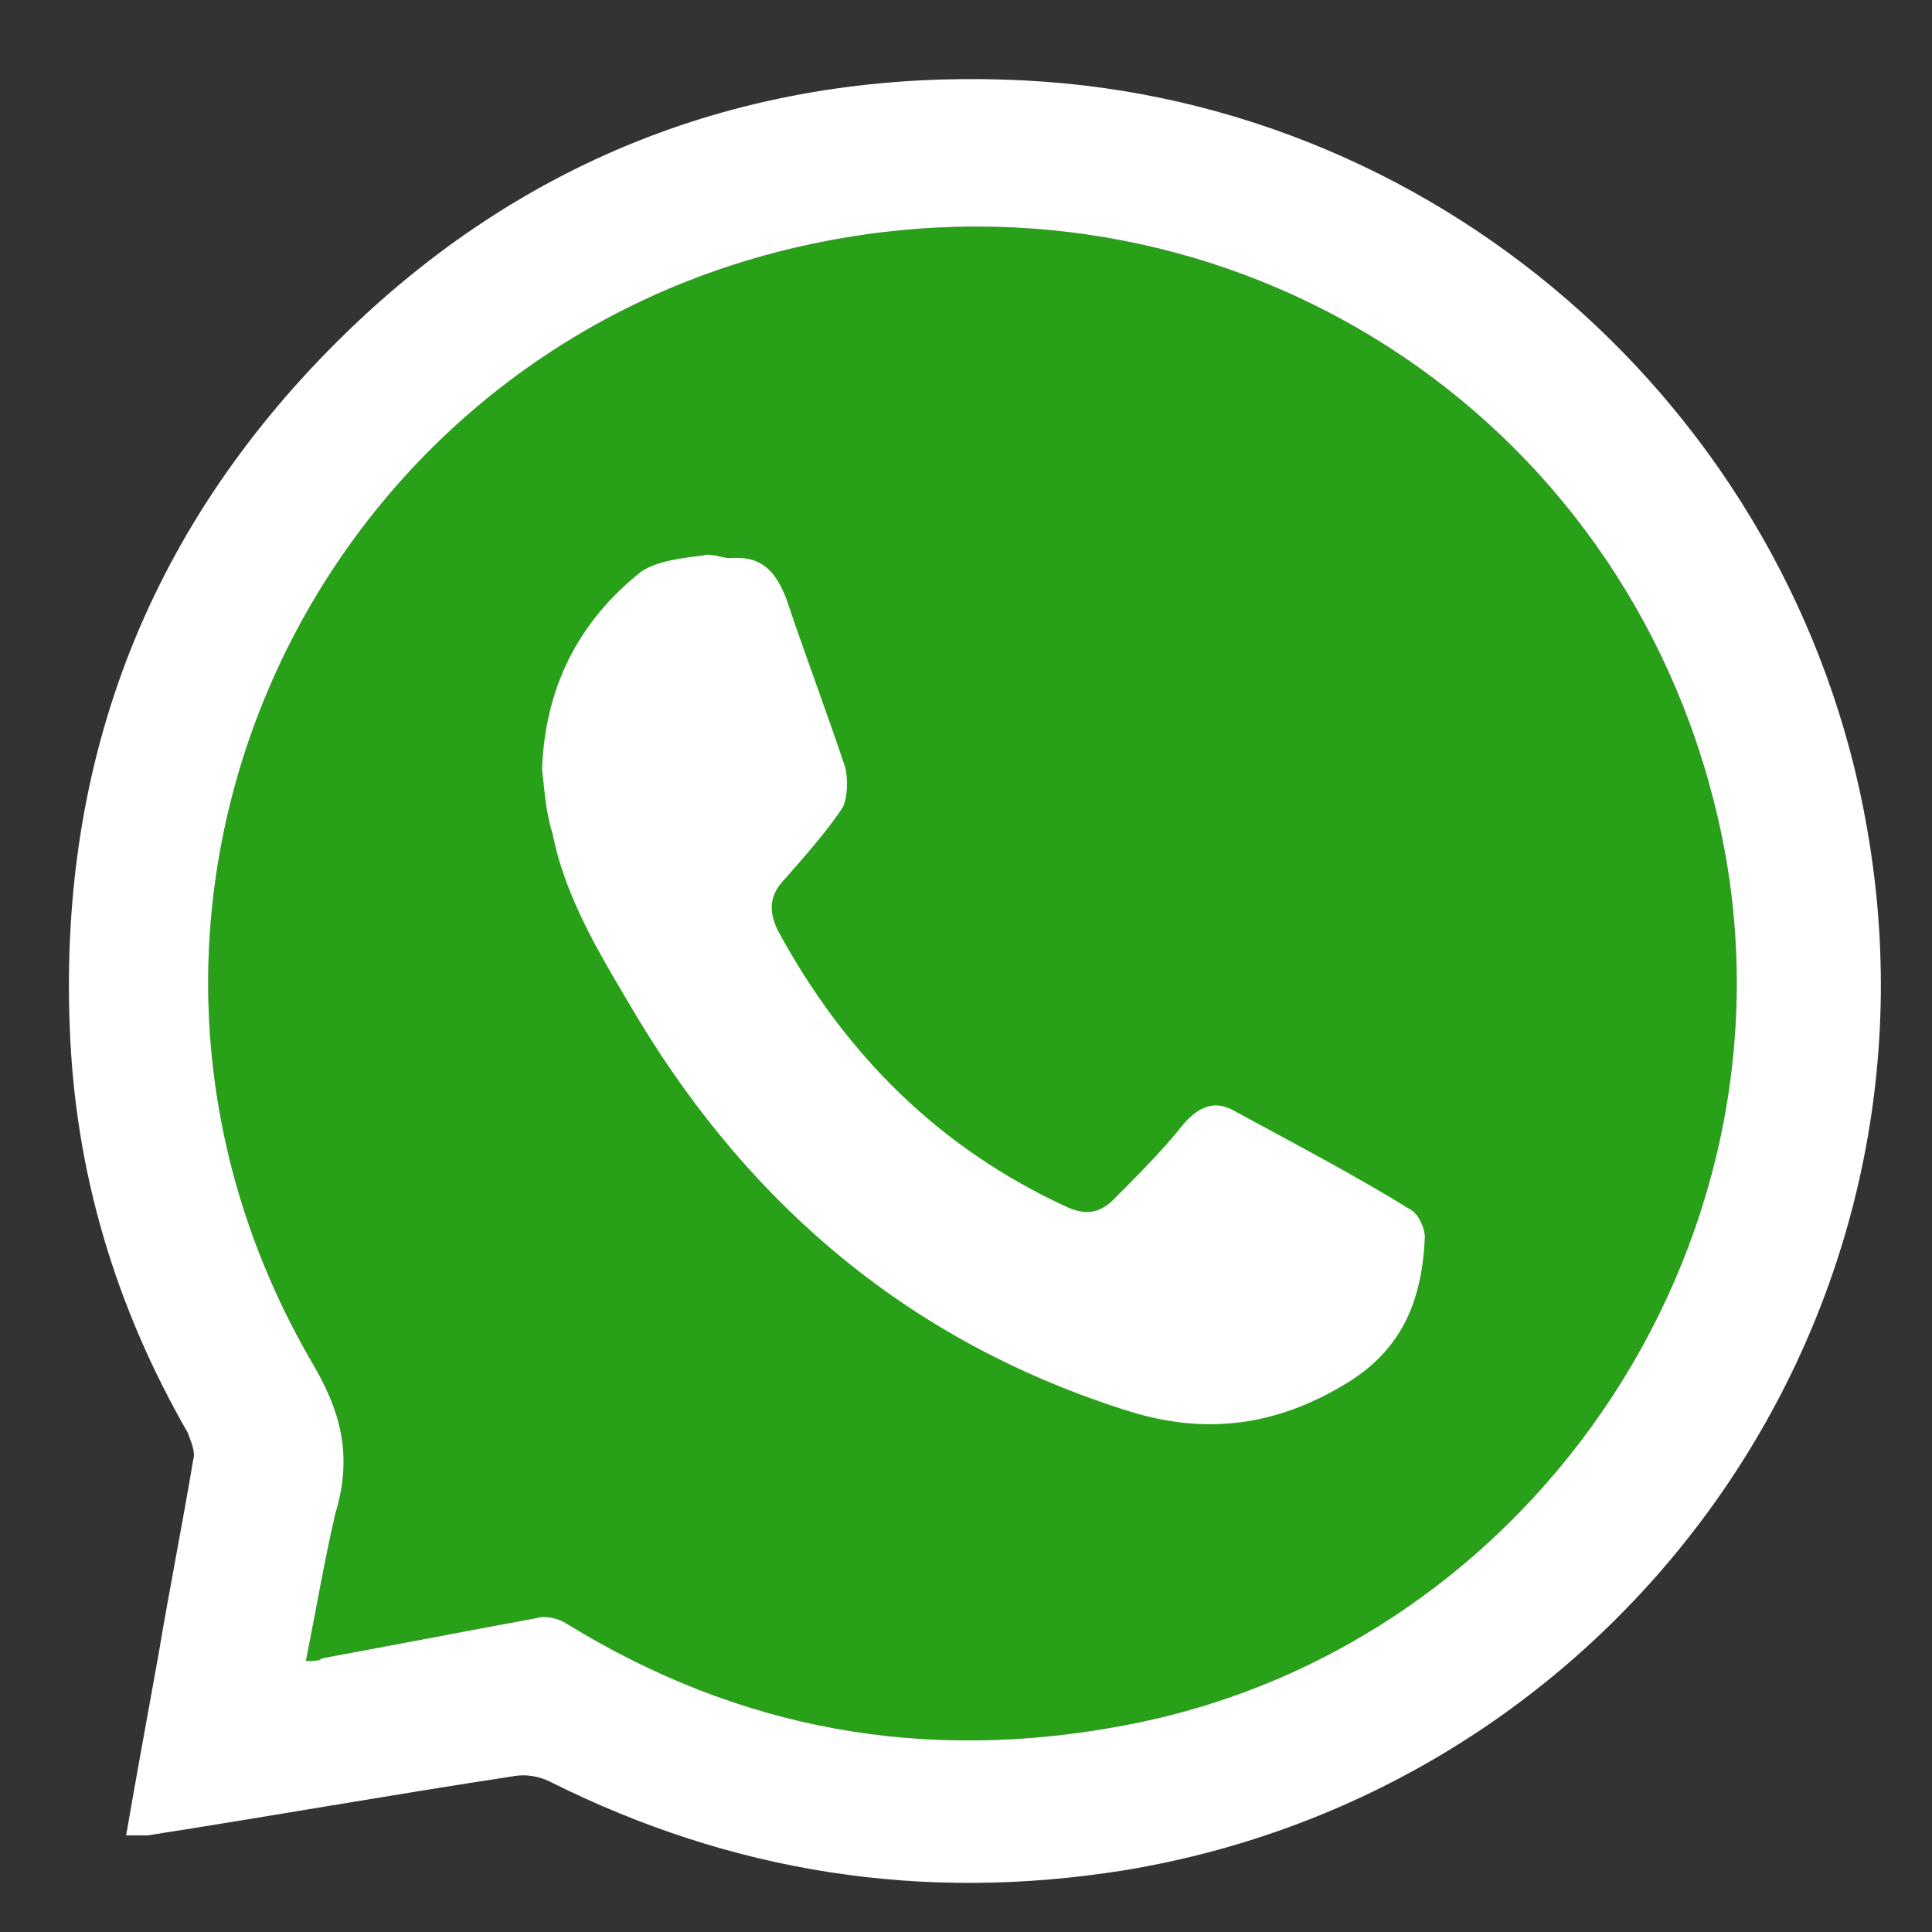
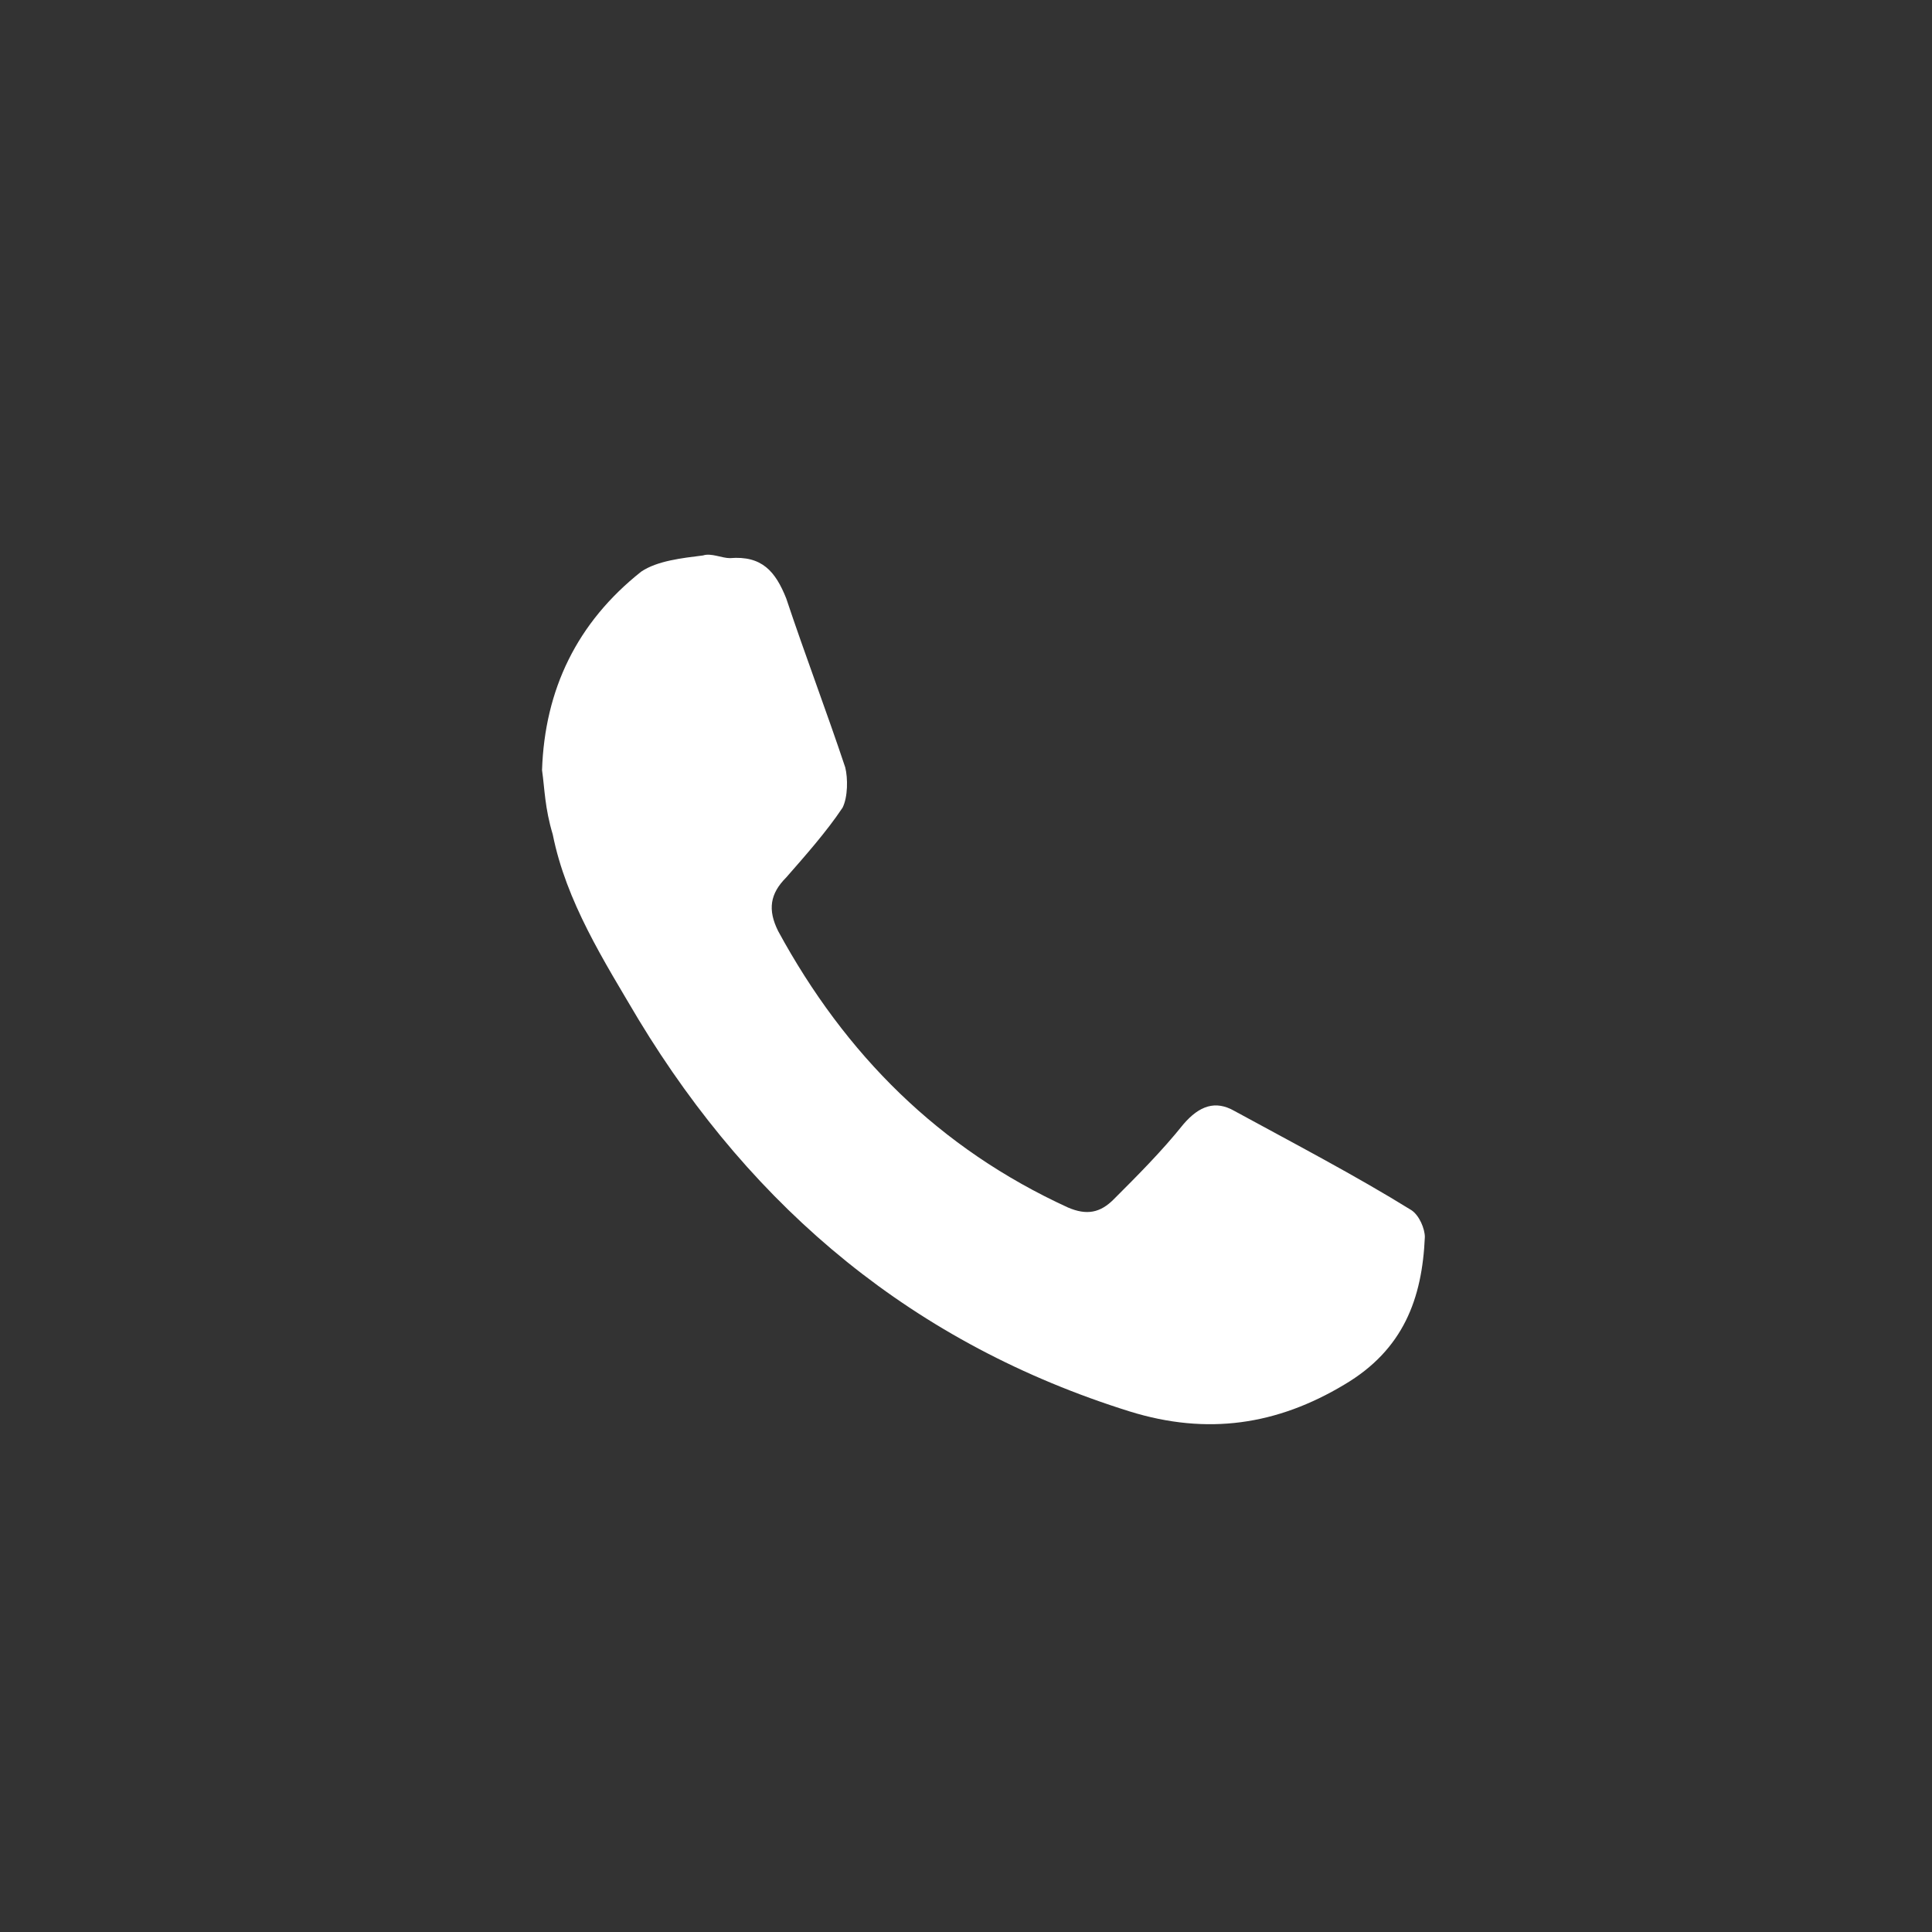
<svg xmlns="http://www.w3.org/2000/svg" version="1.1" id="Layer_1" x="0px" y="0px" viewBox="0 0 72 72" style="enable-background:new 0 0 72 72;" xml:space="preserve">
  <rect x="0" y="0" width="72" height="72" fill="#333333" stroke="none" />
  <style type="text/css">
	.st0{fill:#28A119;}
	.st1{fill:#FFFFFF;}
</style>
  <g>
-     <path class="st0" d="M11.4,61.9c0.3,0,0.5,0,0.6-0.1c2.7-0.5,5.3-1,8-1.5c0.3-0.1,0.8,0,1.1,0.2c6.5,4,13.4,5.2,20.8,3.8   C57.4,61.4,67.6,45.7,64,30.4C60.5,15.4,46,6,30.7,9c-19,3.7-29,24.9-19,41.9c1.1,1.9,1.4,3.5,0.8,5.5   C12.1,58.1,11.8,59.9,11.4,61.9z" />
    <g>
-       <path class="st1" d="M4.7,68.4c0.4-2.3,0.8-4.5,1.2-6.7c0.4-2.4,0.9-4.9,1.3-7.3c0.1-0.3-0.1-0.7-0.2-1c-2.7-4.7-4.2-9.7-4.4-15.1    c-0.4-10.1,3-18.8,10.3-25.9c7-6.8,15.6-9.9,25.3-9.4C54,3.8,67.3,15.8,69.7,31.6c2.8,18.1-9.6,35.1-27.8,38.1    c-7.5,1.2-14.6,0.1-21.4-3.3c-0.4-0.2-0.9-0.3-1.4-0.2c-4.6,0.7-9.1,1.5-13.6,2.2C5.3,68.4,5,68.4,4.7,68.4z M11.4,61.9    c0.3,0,0.5,0,0.6-0.1c2.7-0.5,5.3-1,8-1.5c0.3-0.1,0.8,0,1.1,0.2c6.5,4,13.4,5.2,20.8,3.8C57.4,61.4,67.6,45.7,64,30.4    C60.5,15.4,46,6,30.7,9c-19,3.7-29,24.9-19,41.9c1.1,1.9,1.4,3.5,0.8,5.5C12.1,58.1,11.8,59.9,11.4,61.9z" />
      <path class="st1" d="M20.2,28.7c0.1-3,1.3-5.5,3.7-7.4c0.6-0.4,1.5-0.5,2.3-0.6c0.3-0.1,0.7,0.1,1,0.1c1.2-0.1,1.7,0.5,2.1,1.5    c0.7,2.1,1.5,4.2,2.2,6.3c0.1,0.4,0.1,1.1-0.1,1.5c-0.6,0.9-1.4,1.8-2.1,2.6c-0.6,0.6-0.7,1.2-0.3,2c2.5,4.6,6,8.1,10.8,10.3    c0.7,0.3,1.2,0.2,1.7-0.3c0.9-0.9,1.8-1.8,2.6-2.8c0.6-0.7,1.2-0.9,1.9-0.5c2.2,1.2,4.5,2.4,6.6,3.7c0.3,0.2,0.5,0.7,0.5,1    c-0.1,2.3-0.8,4.2-3,5.5c-2.5,1.5-5.1,1.9-8,1c-8-2.5-14-7.5-18.3-14.6c-1.3-2.2-2.7-4.4-3.2-6.9C20.3,30.1,20.3,29.4,20.2,28.7z" />
    </g>
  </g>
</svg>